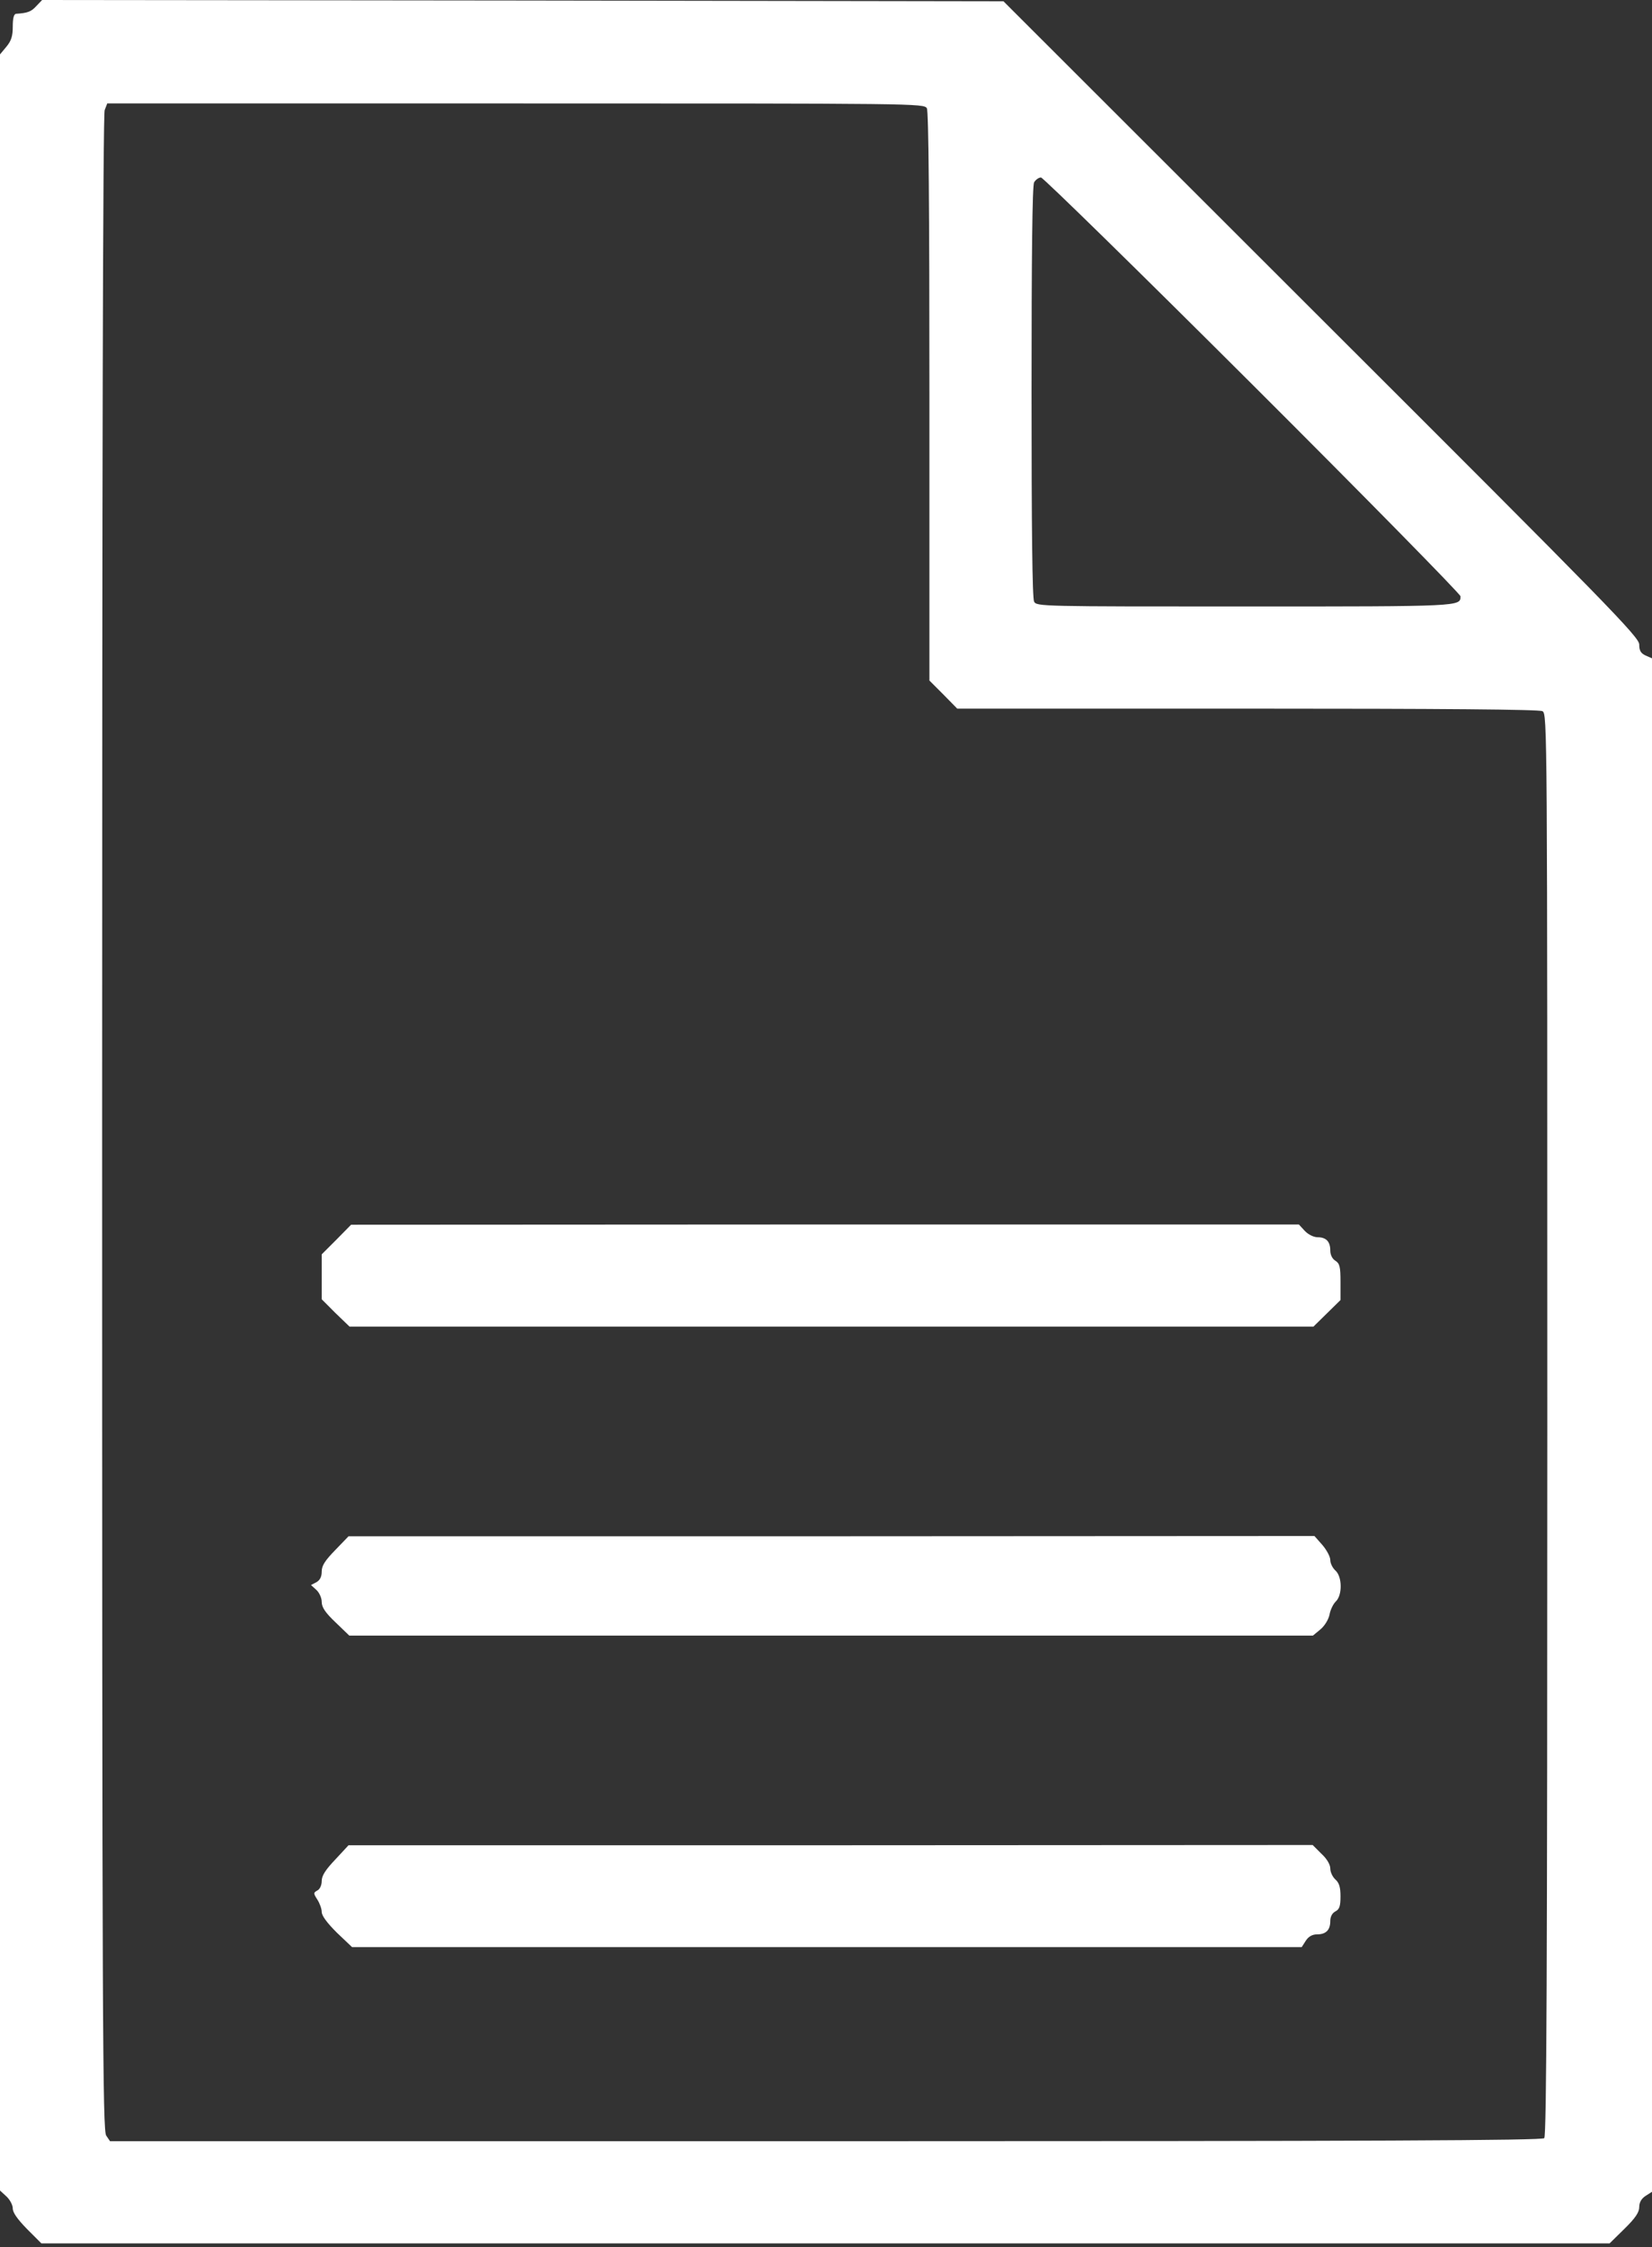
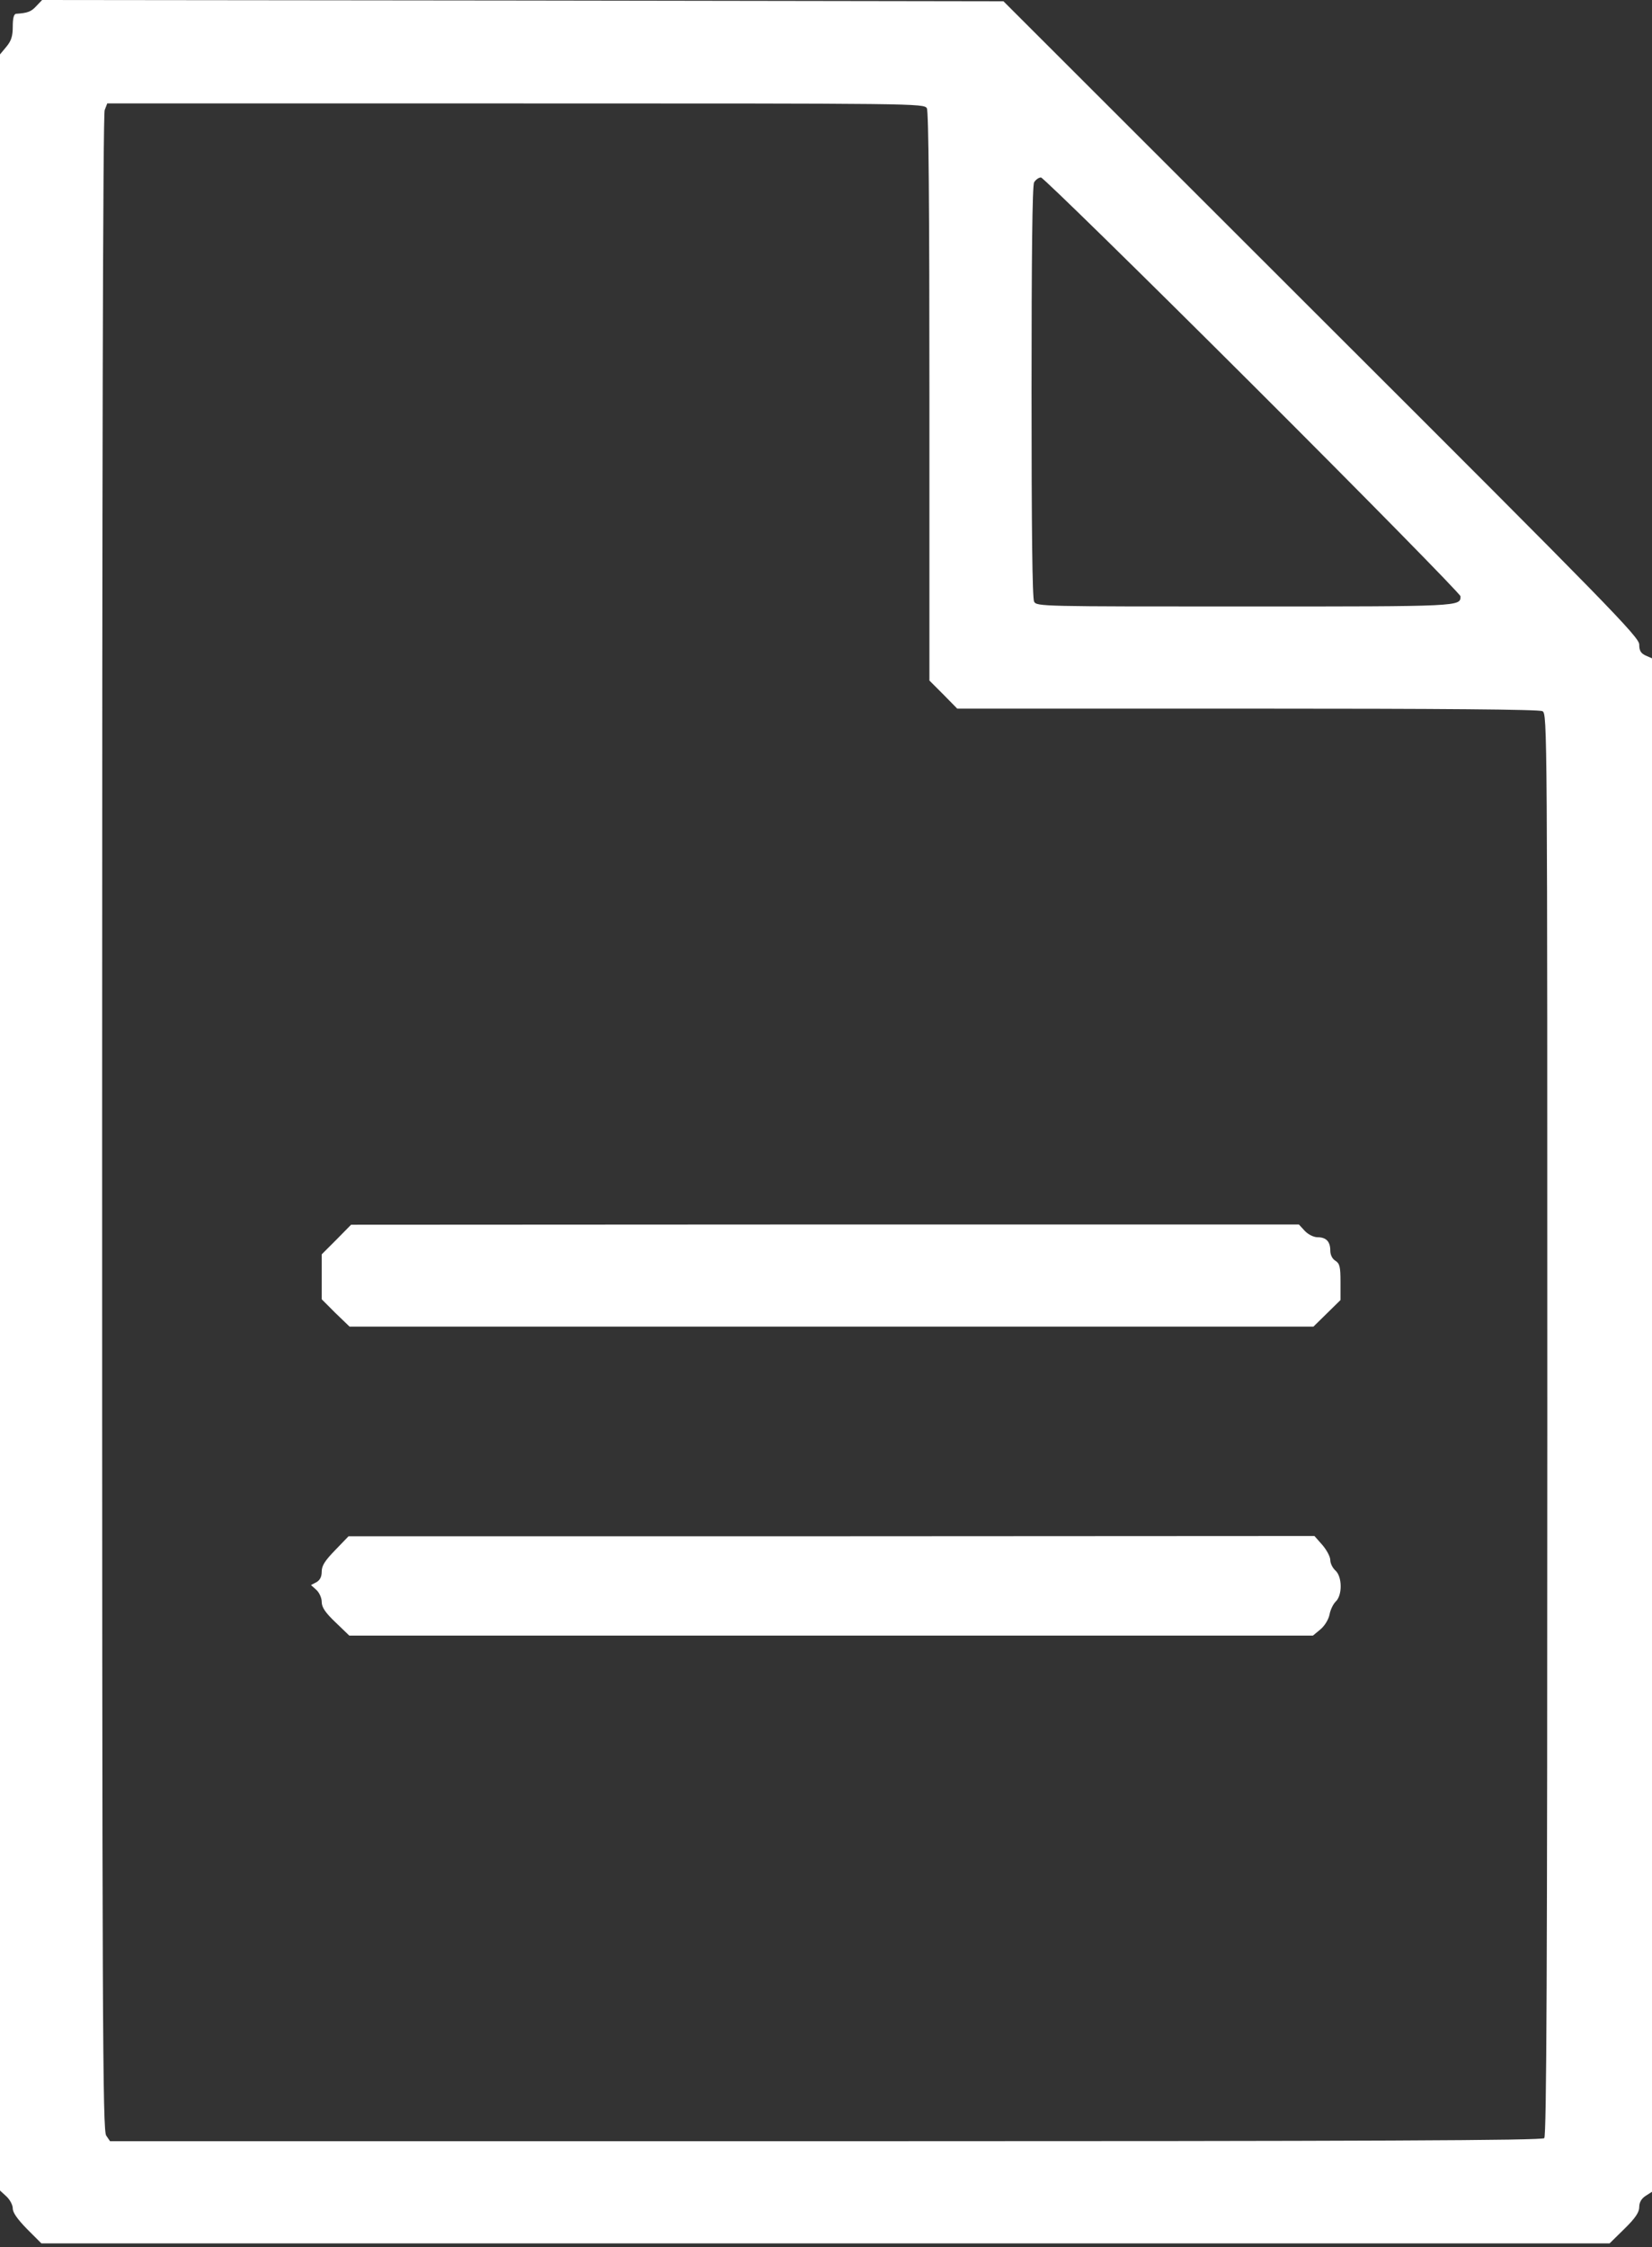
<svg xmlns="http://www.w3.org/2000/svg" width="286" height="389" viewBox="0 0 286 389" fill="none">
  <rect x="0" y="0" width="286" height="389" fill="#333333" stroke="none" />
-   <path d="M6.277 1.061C5.393 2.034 4.774 2.255 2.785 2.387C2.387 2.431 2.21 3.183 2.21 4.597C2.21 6.277 1.945 7.073 1.105 8.09L0 9.416V194.277V379.182L1.105 380.199C1.724 380.774 2.21 381.702 2.21 382.277C2.21 383.028 3.05 384.177 4.686 385.857L7.161 388.333H142.912H278.662L281.226 385.813C283.127 383.956 283.79 382.94 283.79 382.056C283.79 381.26 284.143 380.597 284.895 380.111L286 379.403V246.659V113.958L284.895 113.472C284.055 113.074 283.79 112.632 283.79 111.571C283.79 110.289 278.662 105.029 228.756 55.211L173.722 0.221L90.486 0.089L7.294 0L6.277 1.061ZM160.461 18.743C160.77 19.317 160.903 35.717 160.903 68.693V117.804L163.334 120.235L165.721 122.666H215.937C249.709 122.666 266.462 122.799 267.036 123.108C267.876 123.595 267.876 125.407 267.876 246.57C267.876 341.653 267.744 369.723 267.346 370.12C266.948 370.518 238.702 370.651 142.956 370.651H19.052L18.389 369.678C17.77 368.794 17.682 351.422 17.682 194.409C17.682 82.264 17.814 19.759 18.124 19.052L18.566 17.903H89.248C158.737 17.903 159.974 17.903 160.461 18.743ZM216.865 66.616C236.668 86.375 252.847 102.863 252.847 103.217C252.847 104.985 253.068 104.985 215.627 104.985C180.352 104.985 179.468 104.985 179.026 104.145C178.717 103.57 178.584 91.414 178.584 67.853C178.584 44.293 178.717 32.136 179.026 31.562C179.292 31.12 179.822 30.722 180.22 30.722C180.573 30.722 197.106 46.901 216.865 66.616Z" fill="white" />
+   <path d="M6.277 1.061C5.393 2.034 4.774 2.255 2.785 2.387C2.387 2.431 2.21 3.183 2.21 4.597C2.21 6.277 1.945 7.073 1.105 8.09L0 9.416V194.277V379.182L1.105 380.199C1.724 380.774 2.21 381.702 2.21 382.277C2.21 383.028 3.05 384.177 4.686 385.857L7.161 388.333H142.912H278.662L281.226 385.813C283.127 383.956 283.79 382.94 283.79 382.056C283.79 381.26 284.143 380.597 284.895 380.111L286 379.403V246.659V113.958L284.895 113.472C284.055 113.074 283.79 112.632 283.79 111.571C283.79 110.289 278.662 105.029 228.756 55.211L173.722 0.221L90.486 0.089L7.294 0L6.277 1.061M160.461 18.743C160.77 19.317 160.903 35.717 160.903 68.693V117.804L163.334 120.235L165.721 122.666H215.937C249.709 122.666 266.462 122.799 267.036 123.108C267.876 123.595 267.876 125.407 267.876 246.57C267.876 341.653 267.744 369.723 267.346 370.12C266.948 370.518 238.702 370.651 142.956 370.651H19.052L18.389 369.678C17.77 368.794 17.682 351.422 17.682 194.409C17.682 82.264 17.814 19.759 18.124 19.052L18.566 17.903H89.248C158.737 17.903 159.974 17.903 160.461 18.743ZM216.865 66.616C236.668 86.375 252.847 102.863 252.847 103.217C252.847 104.985 253.068 104.985 215.627 104.985C180.352 104.985 179.468 104.985 179.026 104.145C178.717 103.57 178.584 91.414 178.584 67.853C178.584 44.293 178.717 32.136 179.026 31.562C179.292 31.12 179.822 30.722 180.22 30.722C180.573 30.722 197.106 46.901 216.865 66.616Z" fill="white" />
  <path d="M58.261 214.567L55.697 217.13V221.02V224.91L58.084 227.297L60.516 229.64H143.973H227.386L229.728 227.342L232.071 225.043V221.904C232.071 219.296 231.939 218.722 231.187 218.235C230.657 217.926 230.303 217.219 230.303 216.467C230.303 214.92 229.596 214.169 228.093 214.169C227.43 214.169 226.457 213.682 225.883 213.064L224.866 211.959H142.823L60.781 212.003L58.261 214.567Z" fill="white" />
  <path d="M58.04 268.319C56.272 270.131 55.697 271.015 55.697 272.032C55.697 272.96 55.388 273.535 54.769 273.888L53.84 274.375L54.769 275.214C55.299 275.701 55.697 276.629 55.697 277.292C55.697 278.22 56.316 279.149 58.084 280.828L60.471 283.127H143.884H227.297L228.579 282.066C229.33 281.447 229.993 280.342 230.17 279.502C230.303 278.707 230.789 277.69 231.231 277.248C232.425 276.143 232.38 272.916 231.187 271.855C230.701 271.413 230.303 270.617 230.303 270.043C230.303 269.468 229.684 268.319 228.932 267.435L227.562 265.887L143.928 265.932H60.338L58.04 268.319Z" fill="white" />
-   <path d="M58.04 321.894C56.36 323.662 55.697 324.679 55.697 325.607C55.697 326.314 55.388 327.021 54.946 327.242C54.238 327.64 54.238 327.729 54.946 328.834C55.343 329.453 55.697 330.425 55.697 330.956C55.697 331.619 56.625 332.856 58.305 334.536L60.957 337.056H143.133H225.352L226.059 335.951C226.546 335.199 227.209 334.845 228.004 334.845C229.551 334.845 230.303 334.094 230.303 332.547C230.303 331.795 230.612 331.177 231.187 330.867C231.894 330.513 232.071 329.939 232.071 328.259C232.071 326.712 231.85 325.916 231.187 325.342C230.701 324.9 230.303 324.06 230.303 323.441C230.303 322.778 229.728 321.761 228.756 320.877L227.253 319.374L143.796 319.418H60.338L58.04 321.894Z" fill="white" />
</svg>